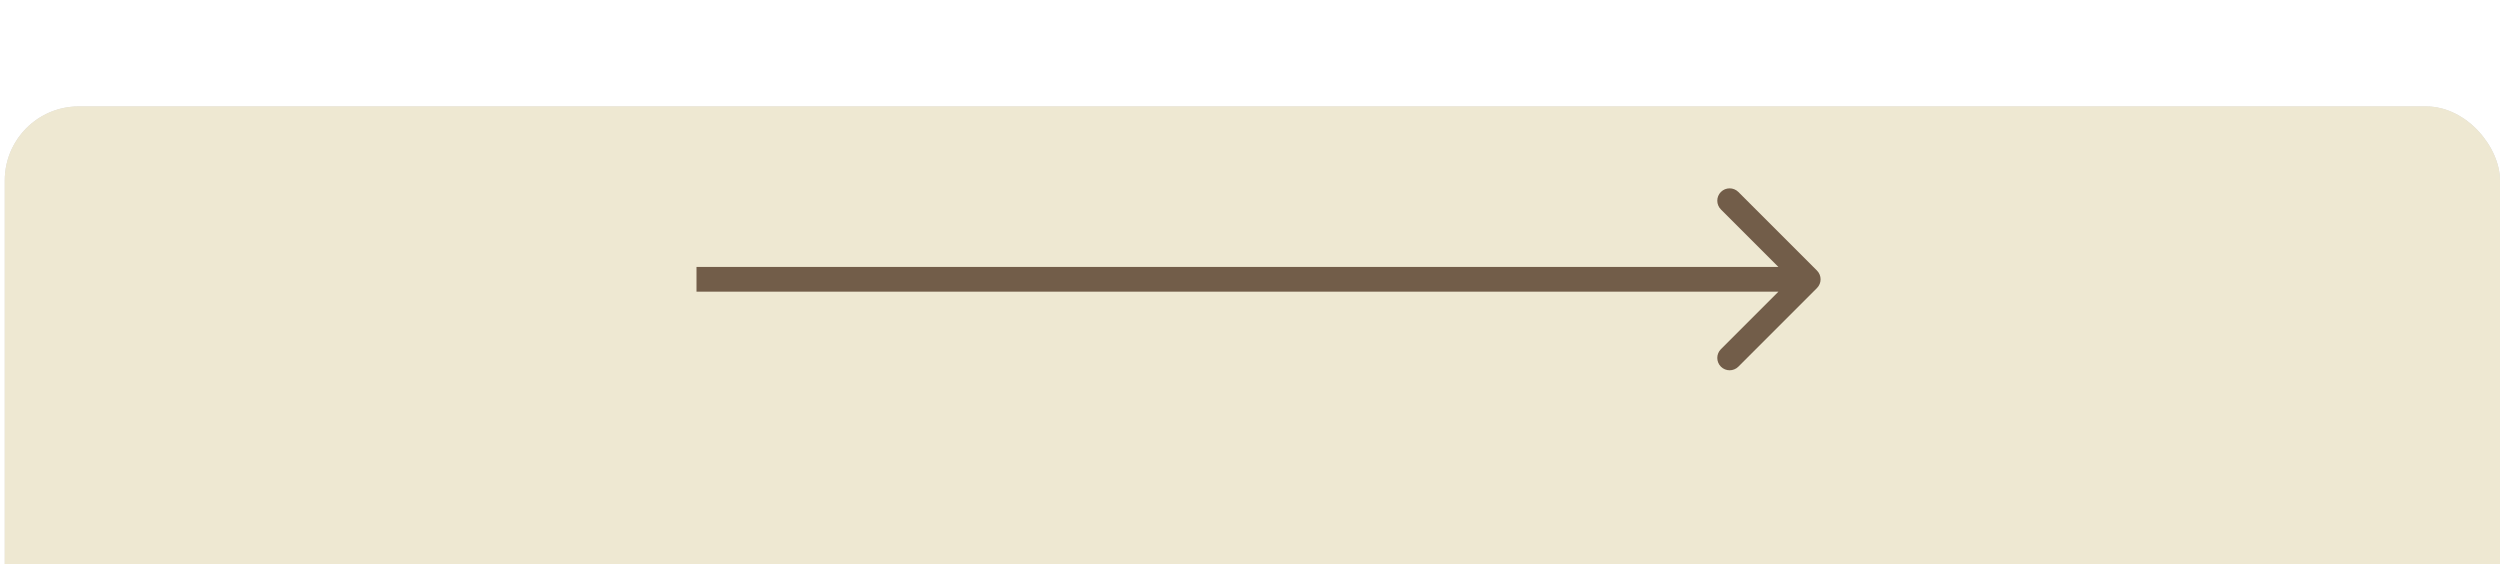
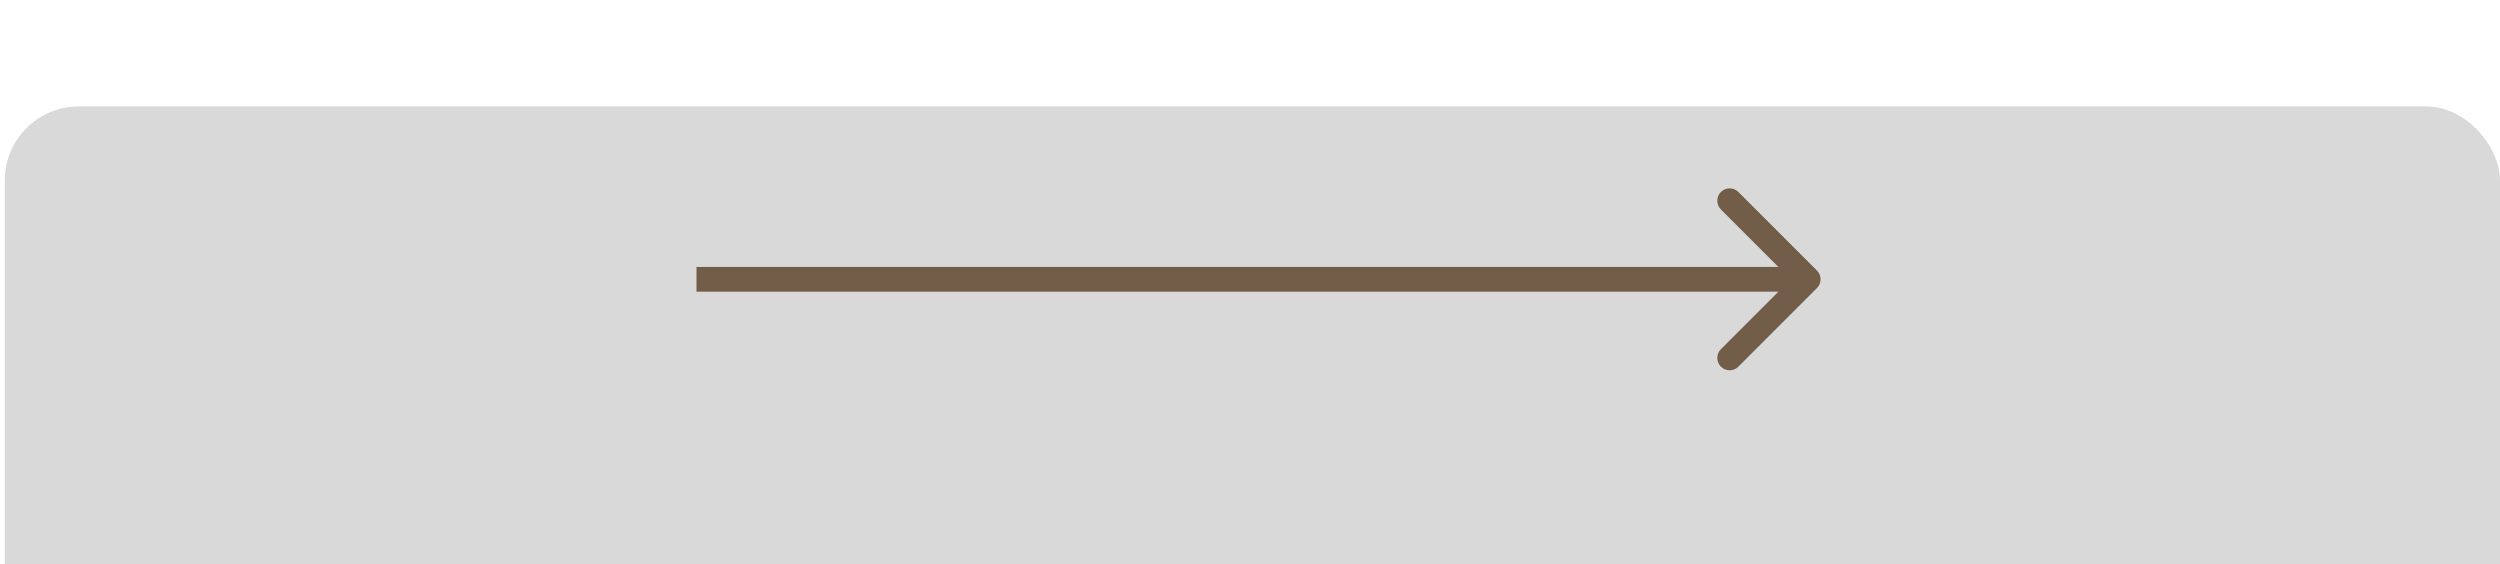
<svg xmlns="http://www.w3.org/2000/svg" width="164" height="37" viewBox="0 0 164 37" fill="none">
  <g filter="url(#filter0_i_76_370)">
    <rect x="0.311" y="0.496" width="163.69" height="35.655" rx="4.862" fill="#D9D9D9" />
-     <rect x="0.311" y="0.496" width="163.69" height="35.655" rx="4.862" fill="#EEE8D2" />
  </g>
  <path d="M119.194 18.896C119.51 18.58 119.51 18.067 119.194 17.75L114.037 12.593C113.721 12.277 113.207 12.277 112.891 12.593C112.575 12.91 112.575 13.423 112.891 13.739L117.475 18.323L112.891 22.907C112.575 23.224 112.575 23.737 112.891 24.053C113.207 24.37 113.721 24.37 114.037 24.053L119.194 18.896ZM45.69 19.134H118.621V17.513H45.69V19.134Z" fill="#725D49" />
  <defs>
    <filter id="filter0_i_76_370" x="0.311" y="0.496" width="163.689" height="42.138" filterUnits="userSpaceOnUse" color-interpolation-filters="sRGB">
      <feFlood flood-opacity="0" result="BackgroundImageFix" />
      <feBlend mode="normal" in="SourceGraphic" in2="BackgroundImageFix" result="shape" />
      <feColorMatrix in="SourceAlpha" type="matrix" values="0 0 0 0 0 0 0 0 0 0 0 0 0 0 0 0 0 0 127 0" result="hardAlpha" />
      <feOffset dy="6.483" />
      <feGaussianBlur stdDeviation="3.241" />
      <feComposite in2="hardAlpha" operator="arithmetic" k2="-1" k3="1" />
      <feColorMatrix type="matrix" values="0 0 0 0 1 0 0 0 0 1 0 0 0 0 1 0 0 0 0.25 0" />
      <feBlend mode="normal" in2="shape" result="effect1_innerShadow_76_370" />
    </filter>
  </defs>
</svg>